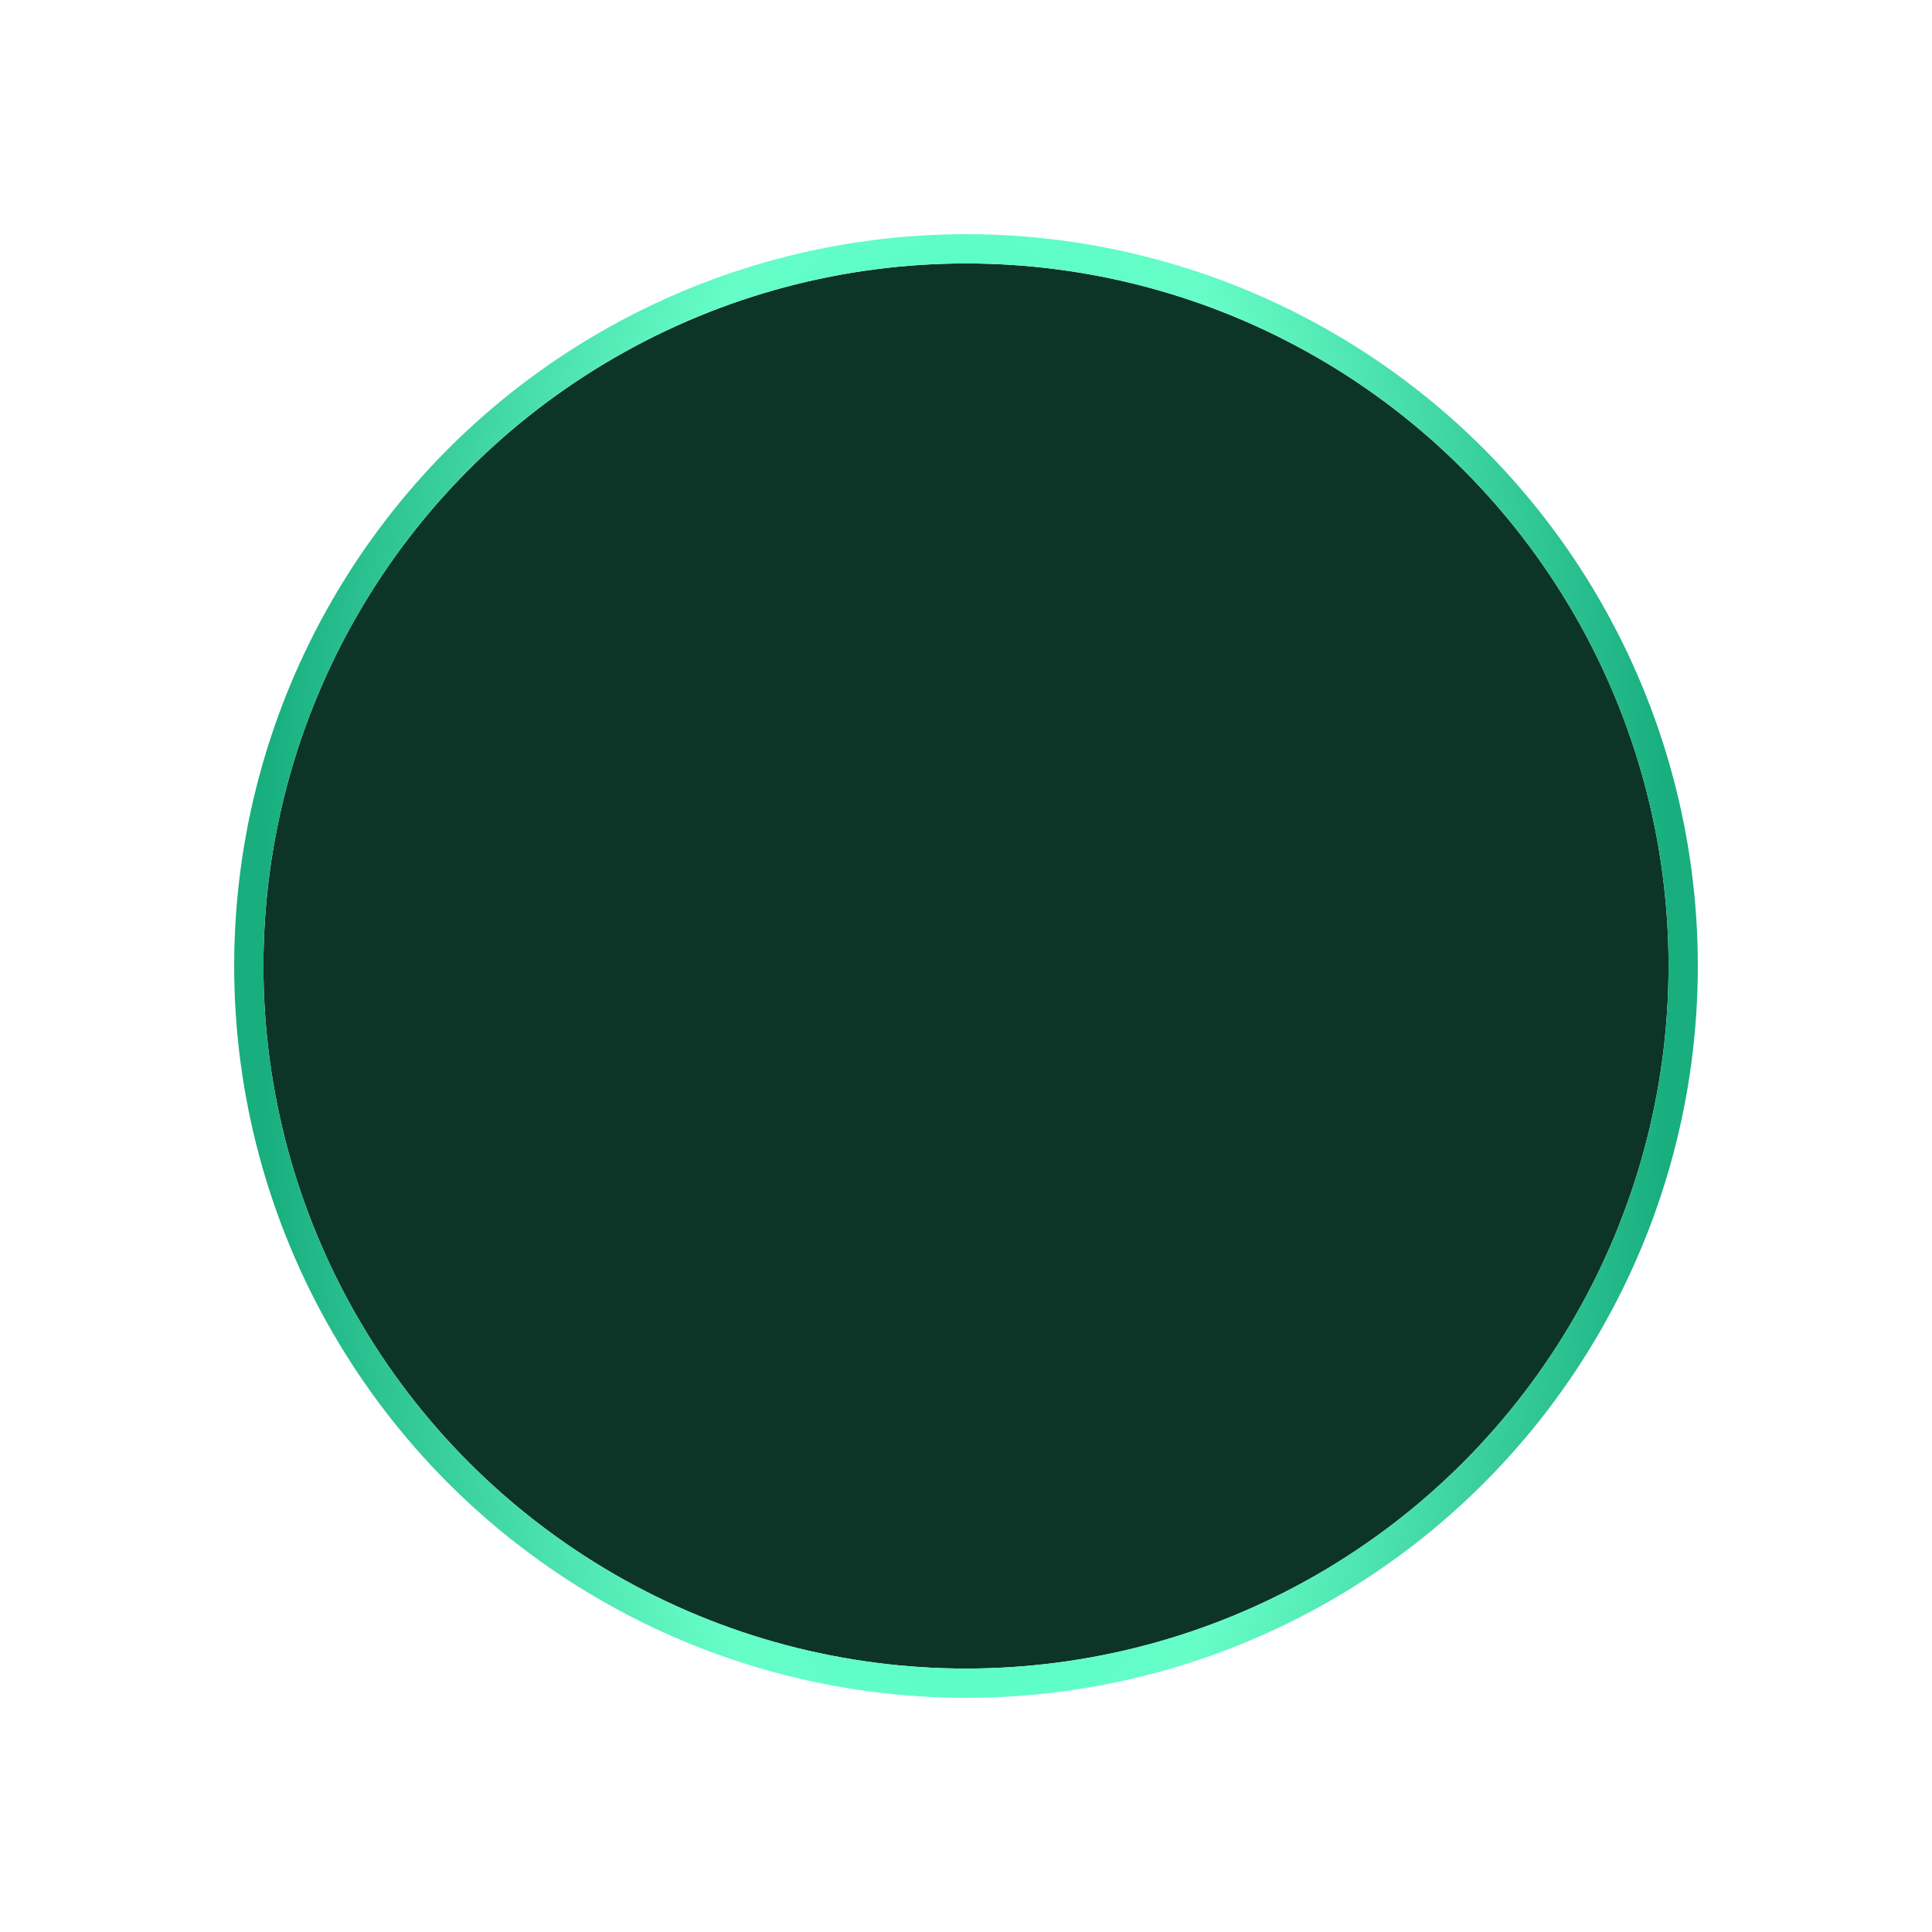
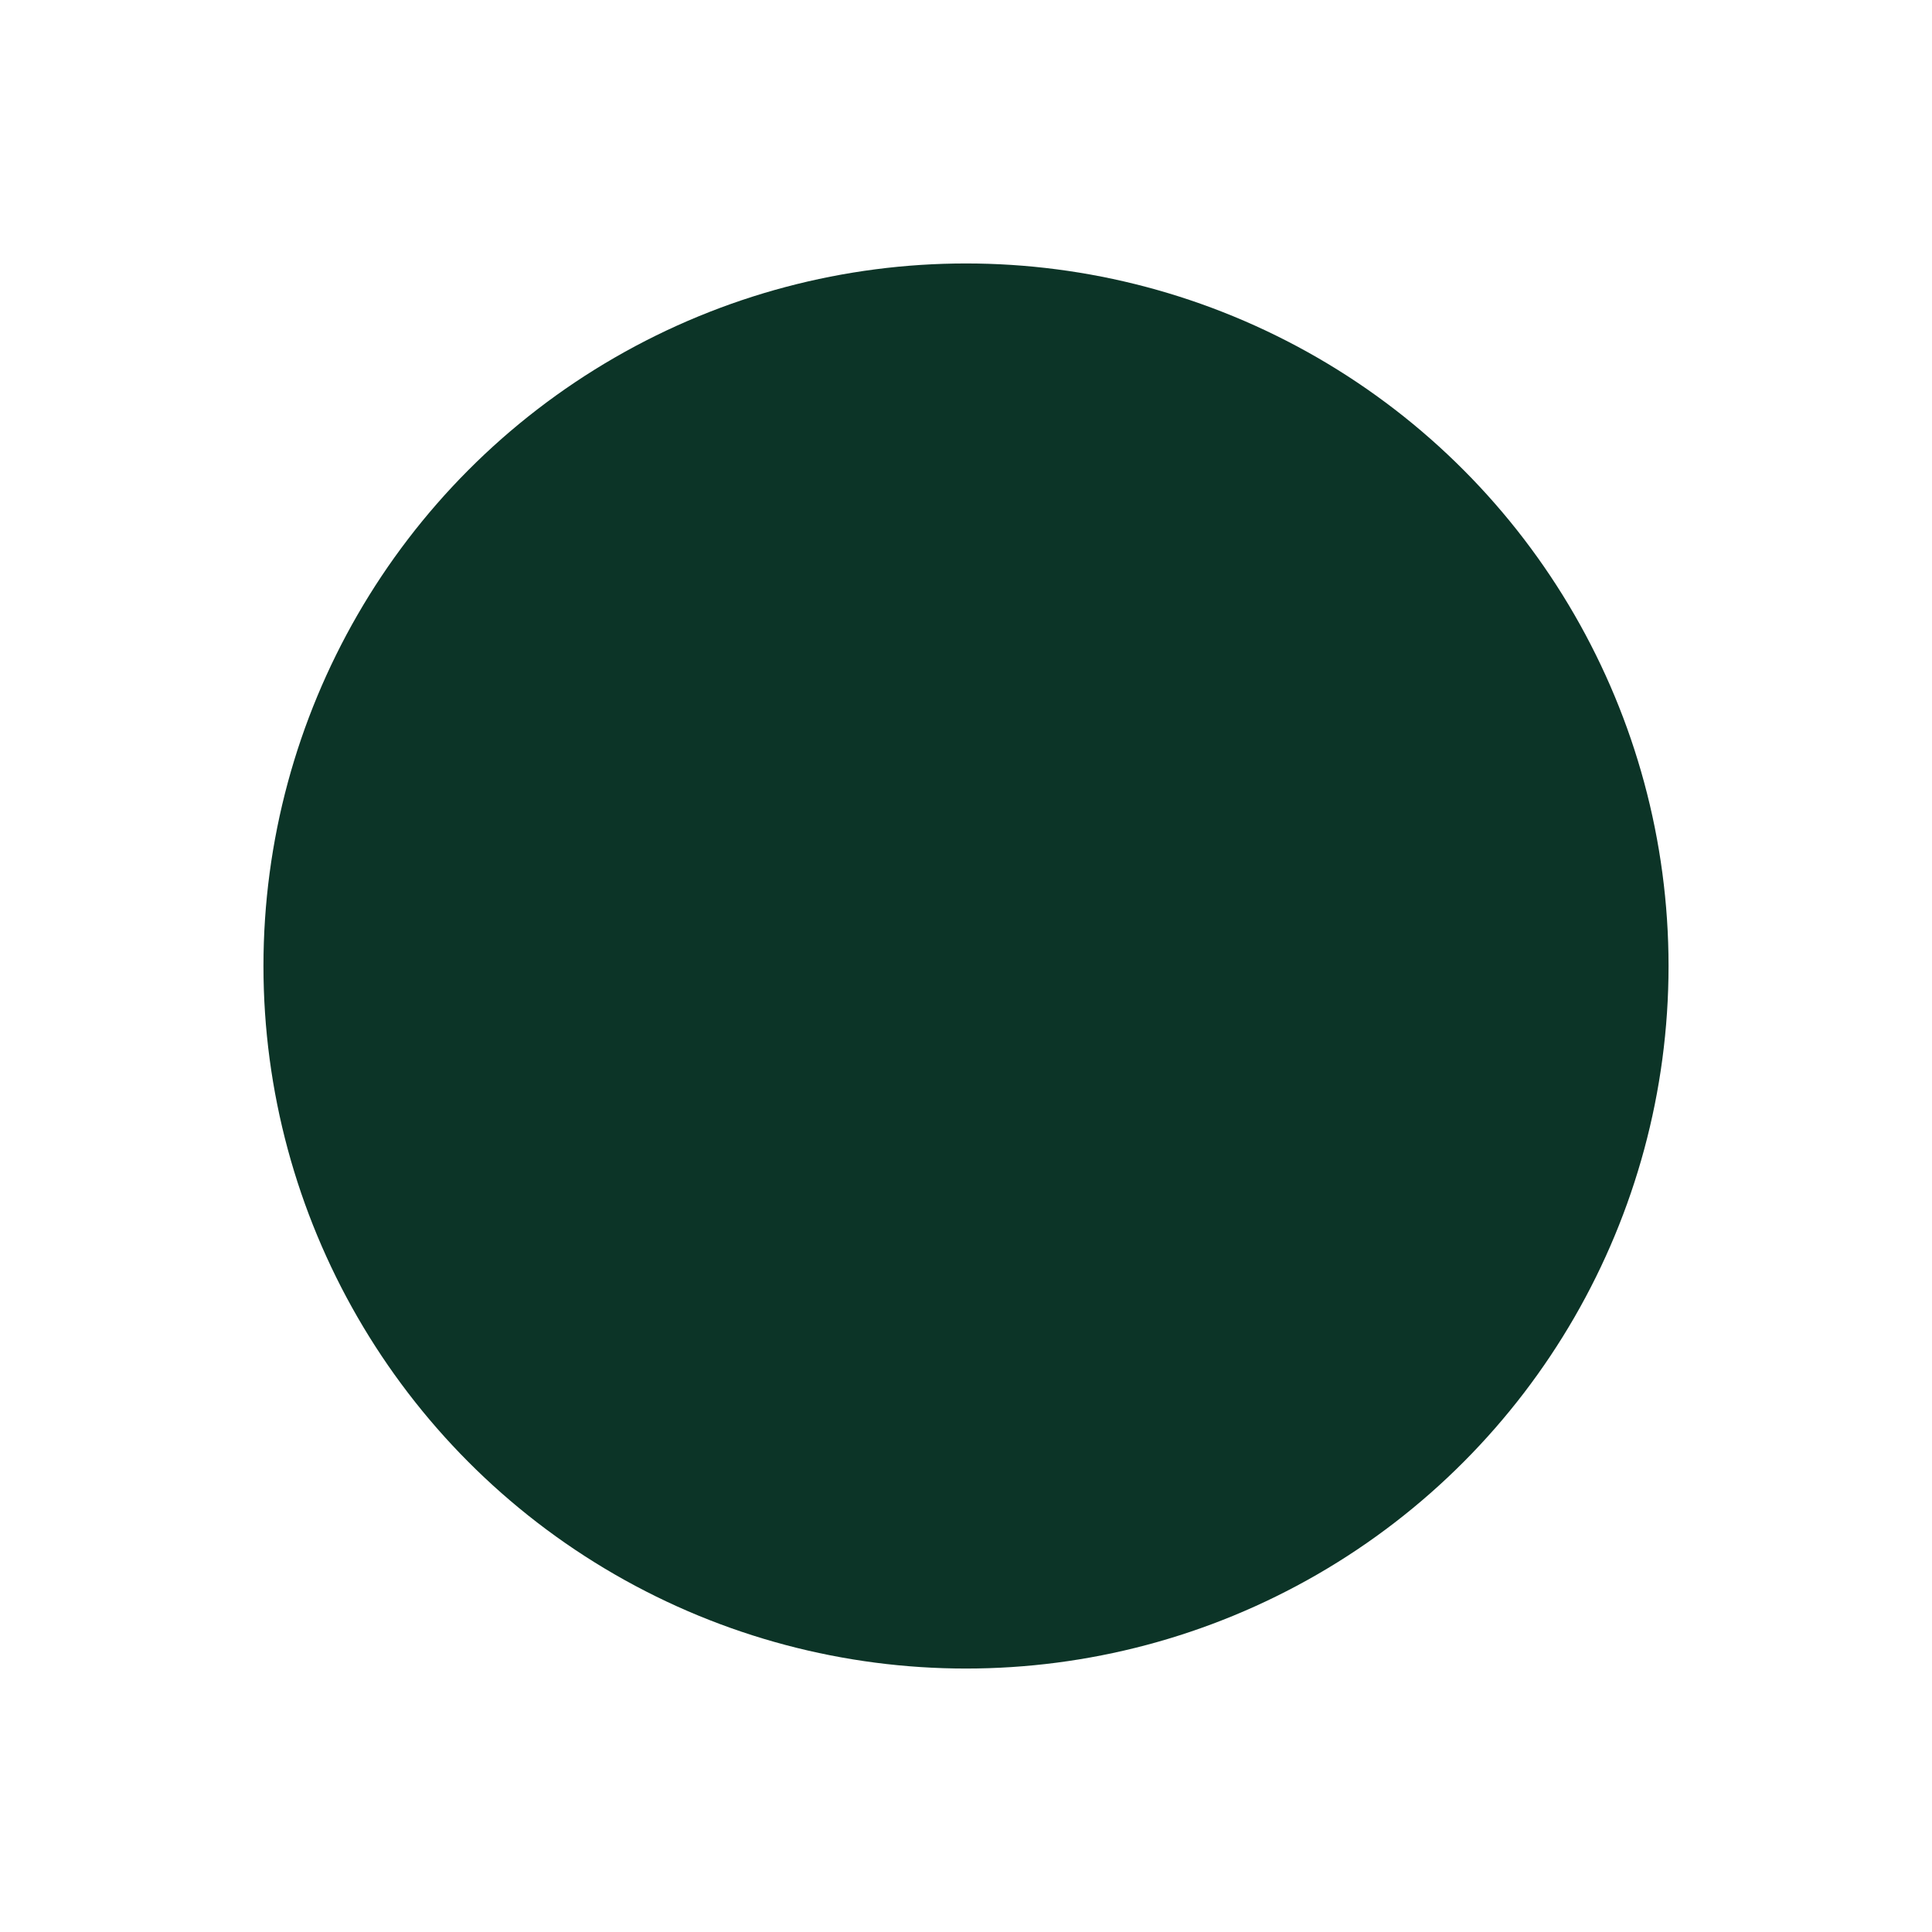
<svg xmlns="http://www.w3.org/2000/svg" width="132" height="132" viewBox="0 0 132 132" fill="none">
  <g filter="url(#filter0_di_15934_59722)">
    <circle cx="66" cy="66" r="48" fill="#0C3427" />
-     <circle cx="66" cy="66" r="49" stroke="url(#paint0_diamond_15934_59722)" stroke-width="2" />
  </g>
  <defs>
    <filter id="filter0_di_15934_59722" x="0" y="0" width="132" height="132" filterUnits="userSpaceOnUse" color-interpolation-filters="sRGB">
      <feFlood flood-opacity="0" result="BackgroundImageFix" />
      <feColorMatrix in="SourceAlpha" type="matrix" values="0 0 0 0 0 0 0 0 0 0 0 0 0 0 0 0 0 0 127 0" result="hardAlpha" />
      <feOffset />
      <feGaussianBlur stdDeviation="8" />
      <feComposite in2="hardAlpha" operator="out" />
      <feColorMatrix type="matrix" values="0 0 0 0 0.482 0 0 0 0 1 0 0 0 0 0.836 0 0 0 0.56 0" />
      <feBlend mode="normal" in2="BackgroundImageFix" result="effect1_dropShadow_15934_59722" />
      <feBlend mode="normal" in="SourceGraphic" in2="effect1_dropShadow_15934_59722" result="shape" />
      <feColorMatrix in="SourceAlpha" type="matrix" values="0 0 0 0 0 0 0 0 0 0 0 0 0 0 0 0 0 0 127 0" result="hardAlpha" />
      <feMorphology radius="6" operator="erode" in="SourceAlpha" result="effect2_innerShadow_15934_59722" />
      <feOffset />
      <feGaussianBlur stdDeviation="8" />
      <feComposite in2="hardAlpha" operator="arithmetic" k2="-1" k3="1" />
      <feColorMatrix type="matrix" values="0 0 0 0 0.118 0 0 0 0 0.984 0 0 0 0 0.768 0 0 0 0.48 0" />
      <feBlend mode="normal" in2="shape" result="effect2_innerShadow_15934_59722" />
    </filter>
    <radialGradient id="paint0_diamond_15934_59722" cx="0" cy="0" r="1" gradientUnits="userSpaceOnUse" gradientTransform="translate(66 66) scale(48 124.5)">
      <stop stop-color="#3EFFC8" />
      <stop offset="0.5" stop-color="#66FDC8" />
      <stop offset="1" stop-color="#18AE7E" />
    </radialGradient>
  </defs>
</svg>